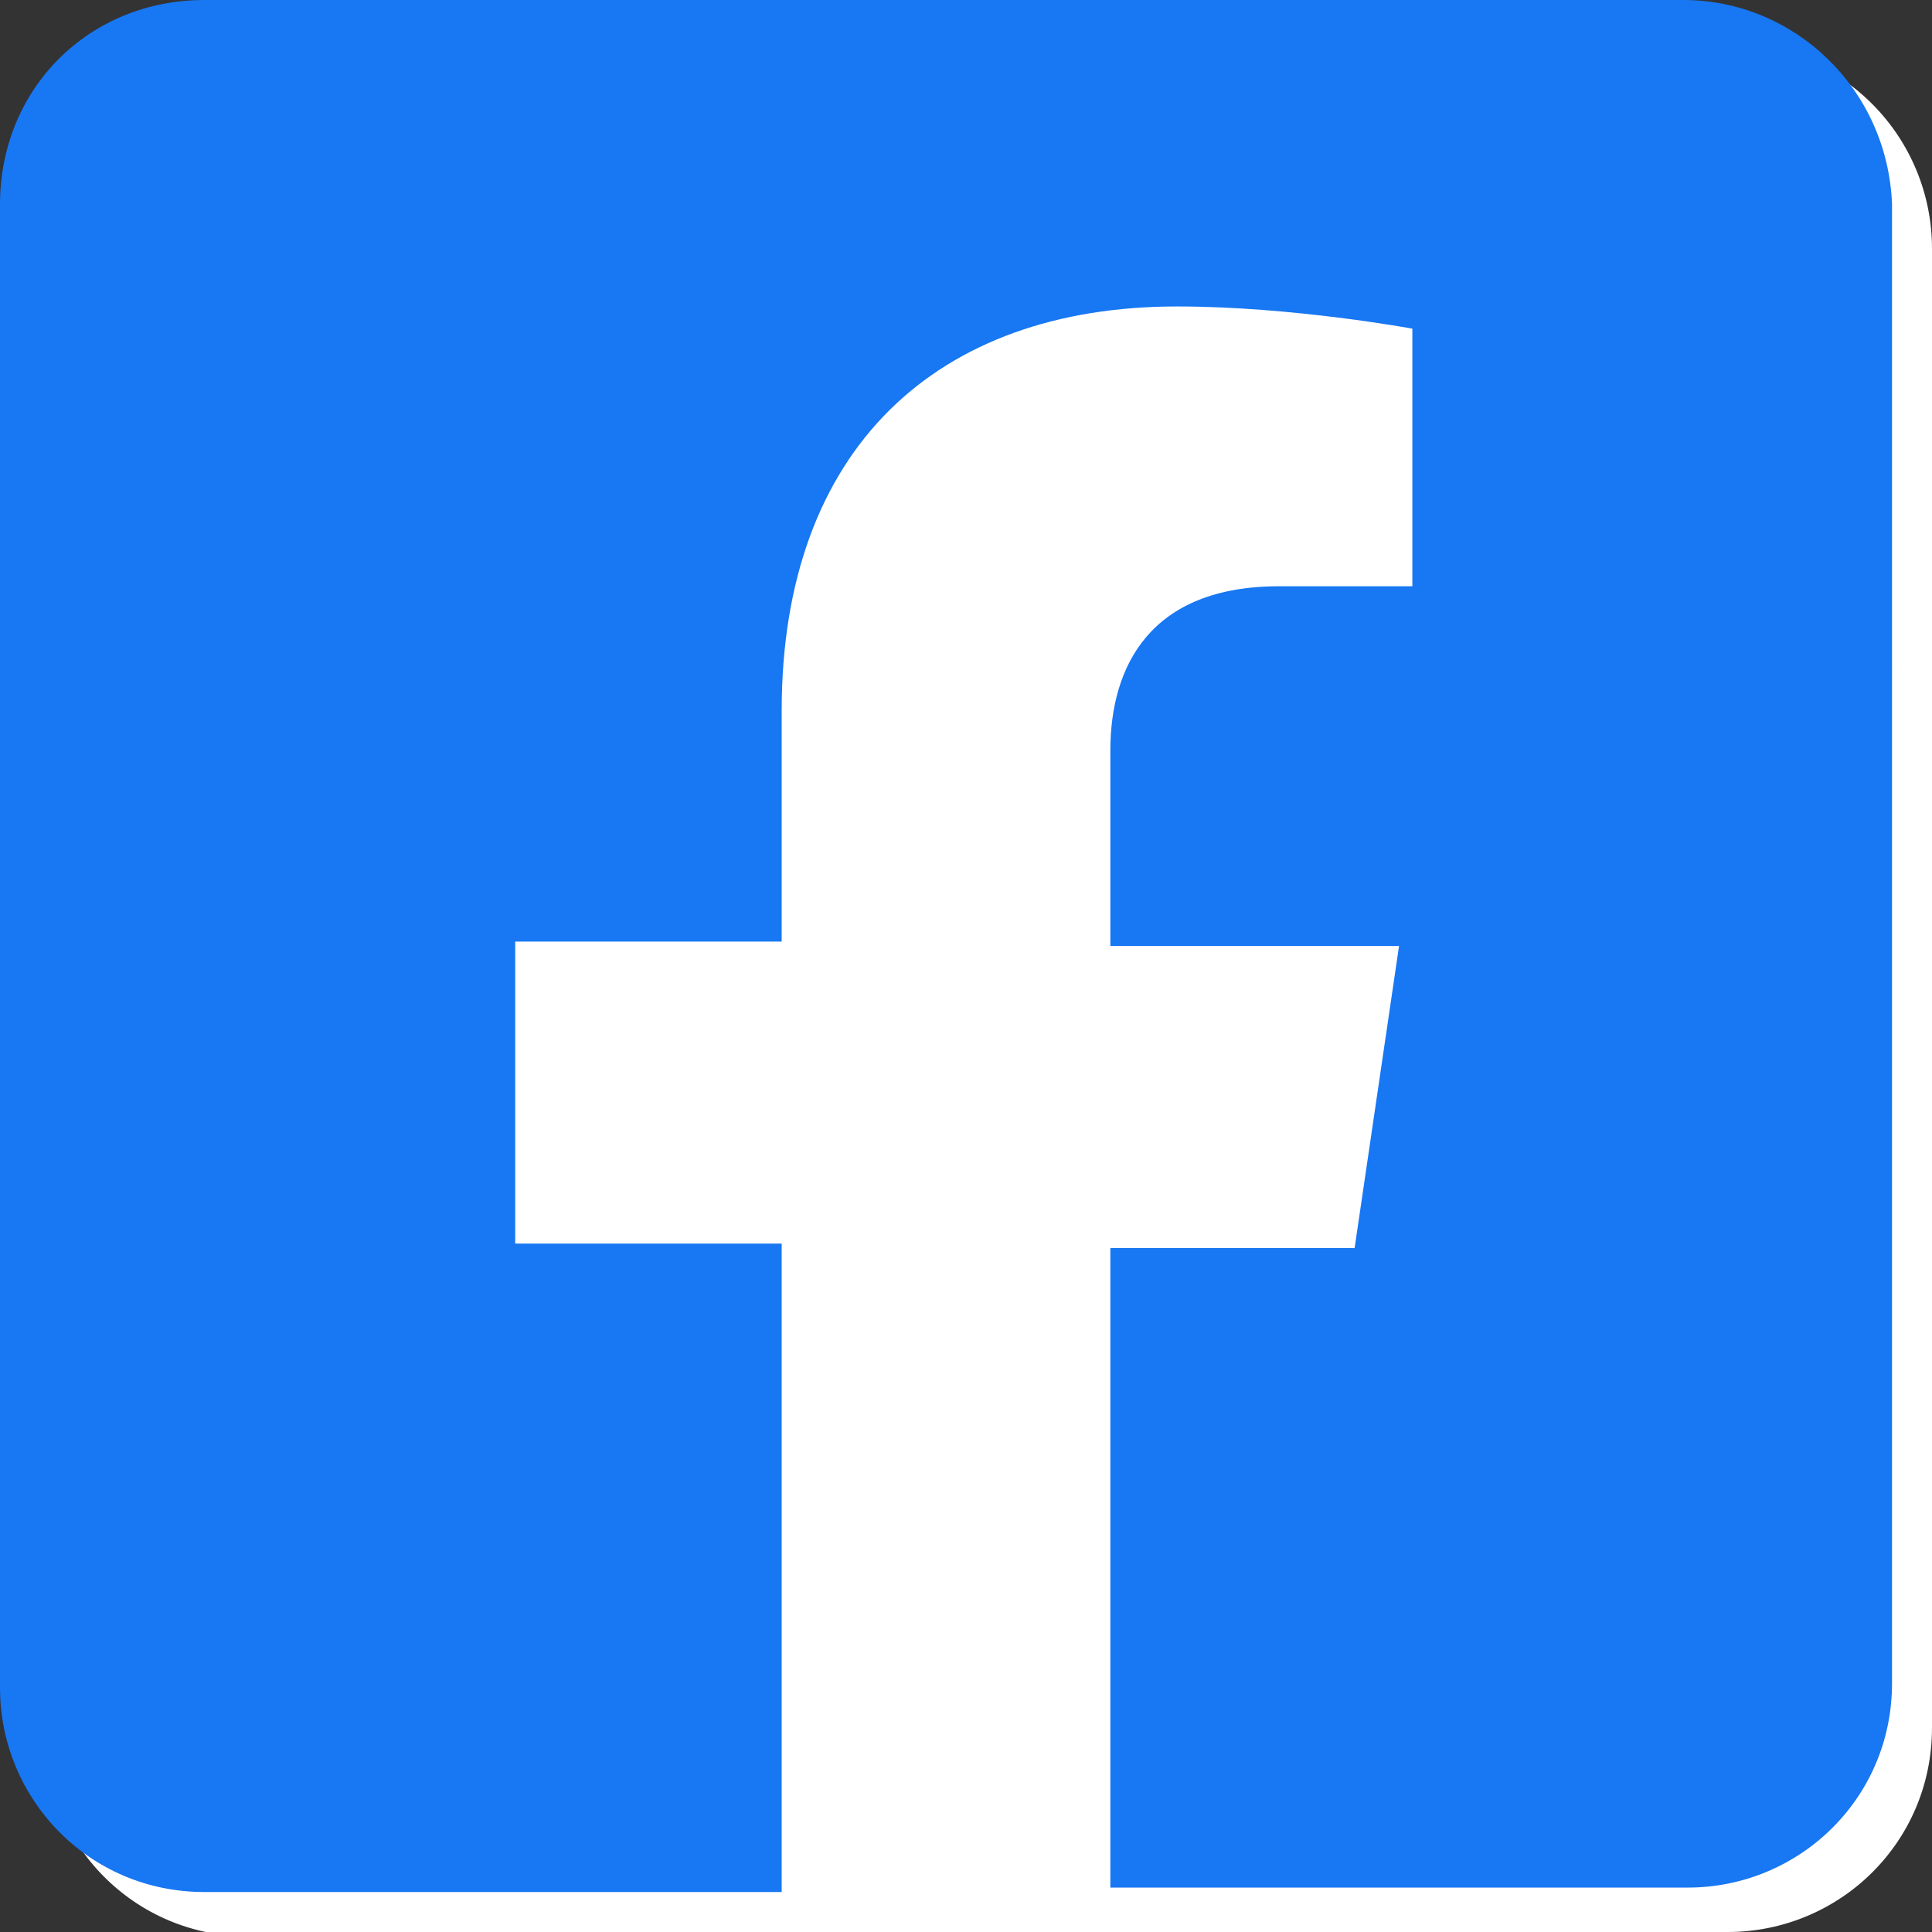
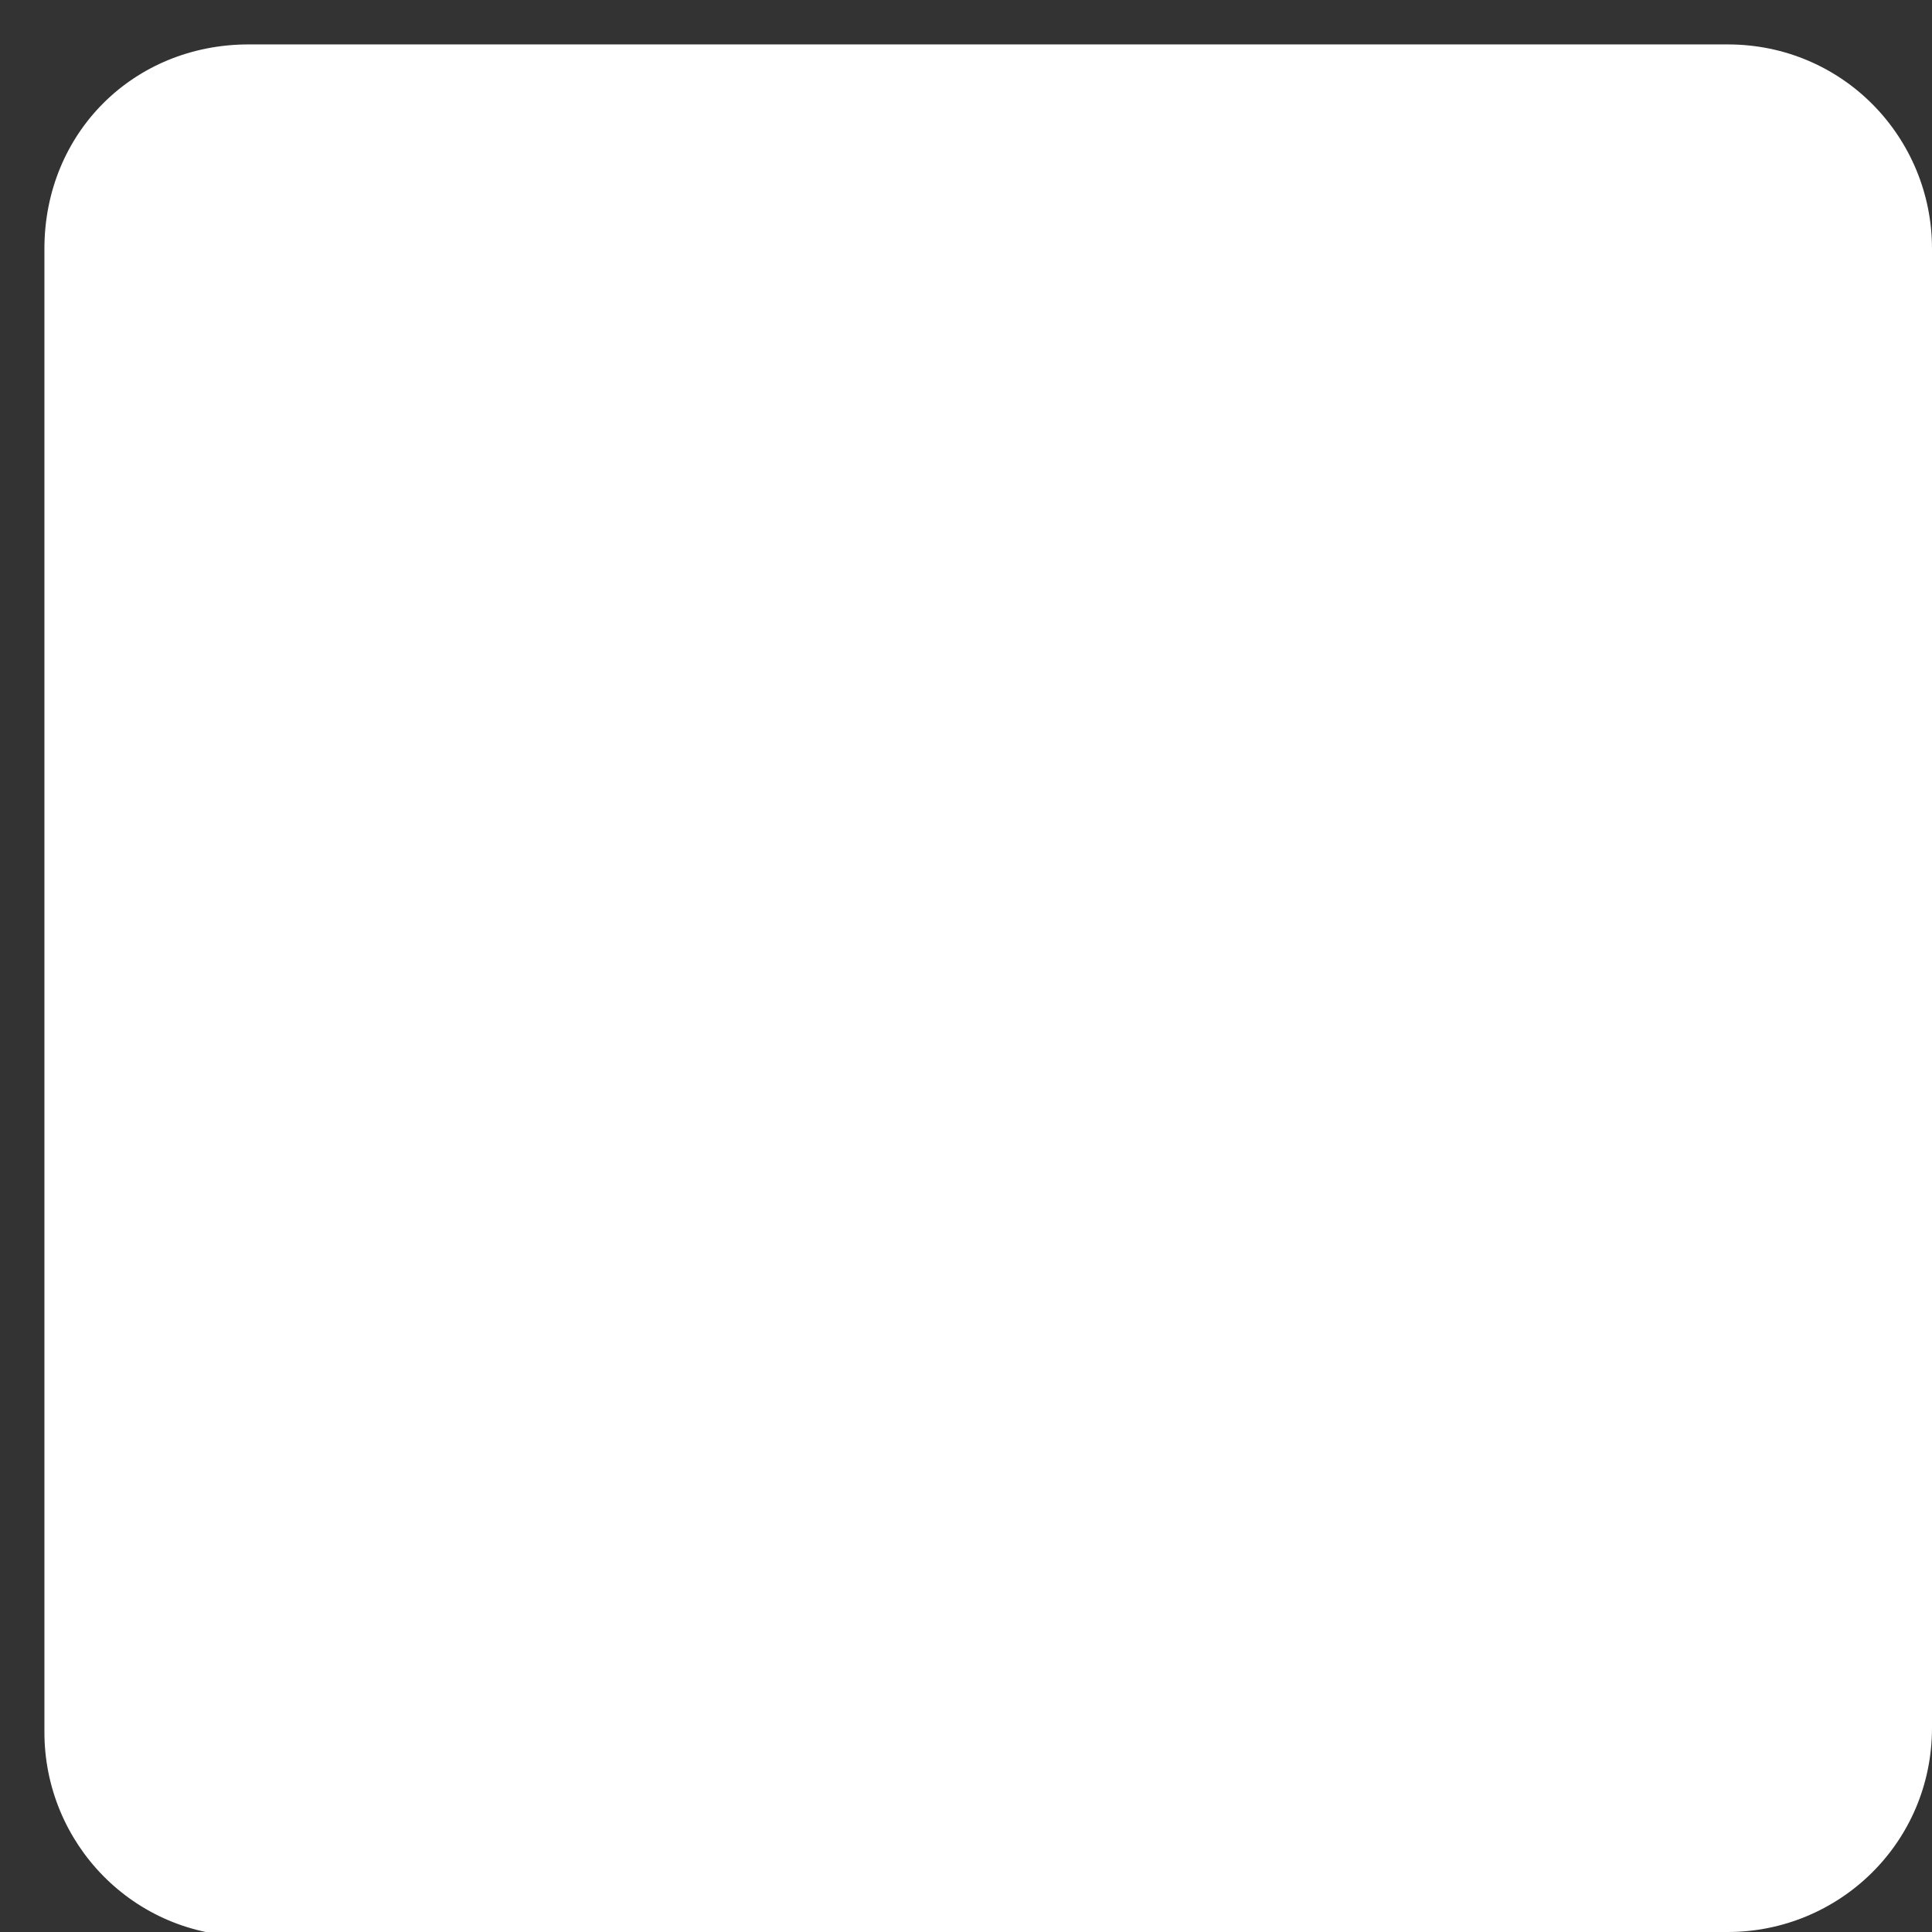
<svg xmlns="http://www.w3.org/2000/svg" version="1.1" id="レイヤー_1" x="0px" y="0px" width="43.5px" height="43.5px" viewBox="0 0 43.5 43.5" style="enable-background:new 0 0 43.5 43.5;" xml:space="preserve">
  <rect x="0" y="0" width="43.5" height="43.5" fill="#333333" stroke="none" />
  <style type="text/css">
	.st0{fill:#FFFFFF;}
	.st1{fill:#1877F2;}
</style>
  <g>
    <path class="st0" d="M38.9,43.5c2.5,0,4.6-2,4.6-4.6V5.6c0-2.5-2-4.6-4.6-4.6H5.6C3,1,1,3,1,5.6v33.4c0,2.5,2,4.6,4.6,4.6" />
-     <path class="st1" d="M37.9,0H4.6C2,0,0,2,0,4.6v33.4c0,2.5,2,4.6,4.6,4.6h13V28h-6v-6.8h6v-5.2c0-5.9,3.5-9.1,8.9-9.1   c2.6,0,5.3,0.5,5.3,0.5v5.8h-3c-2.9,0-3.8,1.8-3.8,3.7v4.4h6.5l-1,6.8h-5.5v14.4h13c2.5,0,4.6-2,4.6-4.6V4.6C42.5,2,40.4,0,37.9,0z   " />
  </g>
</svg>